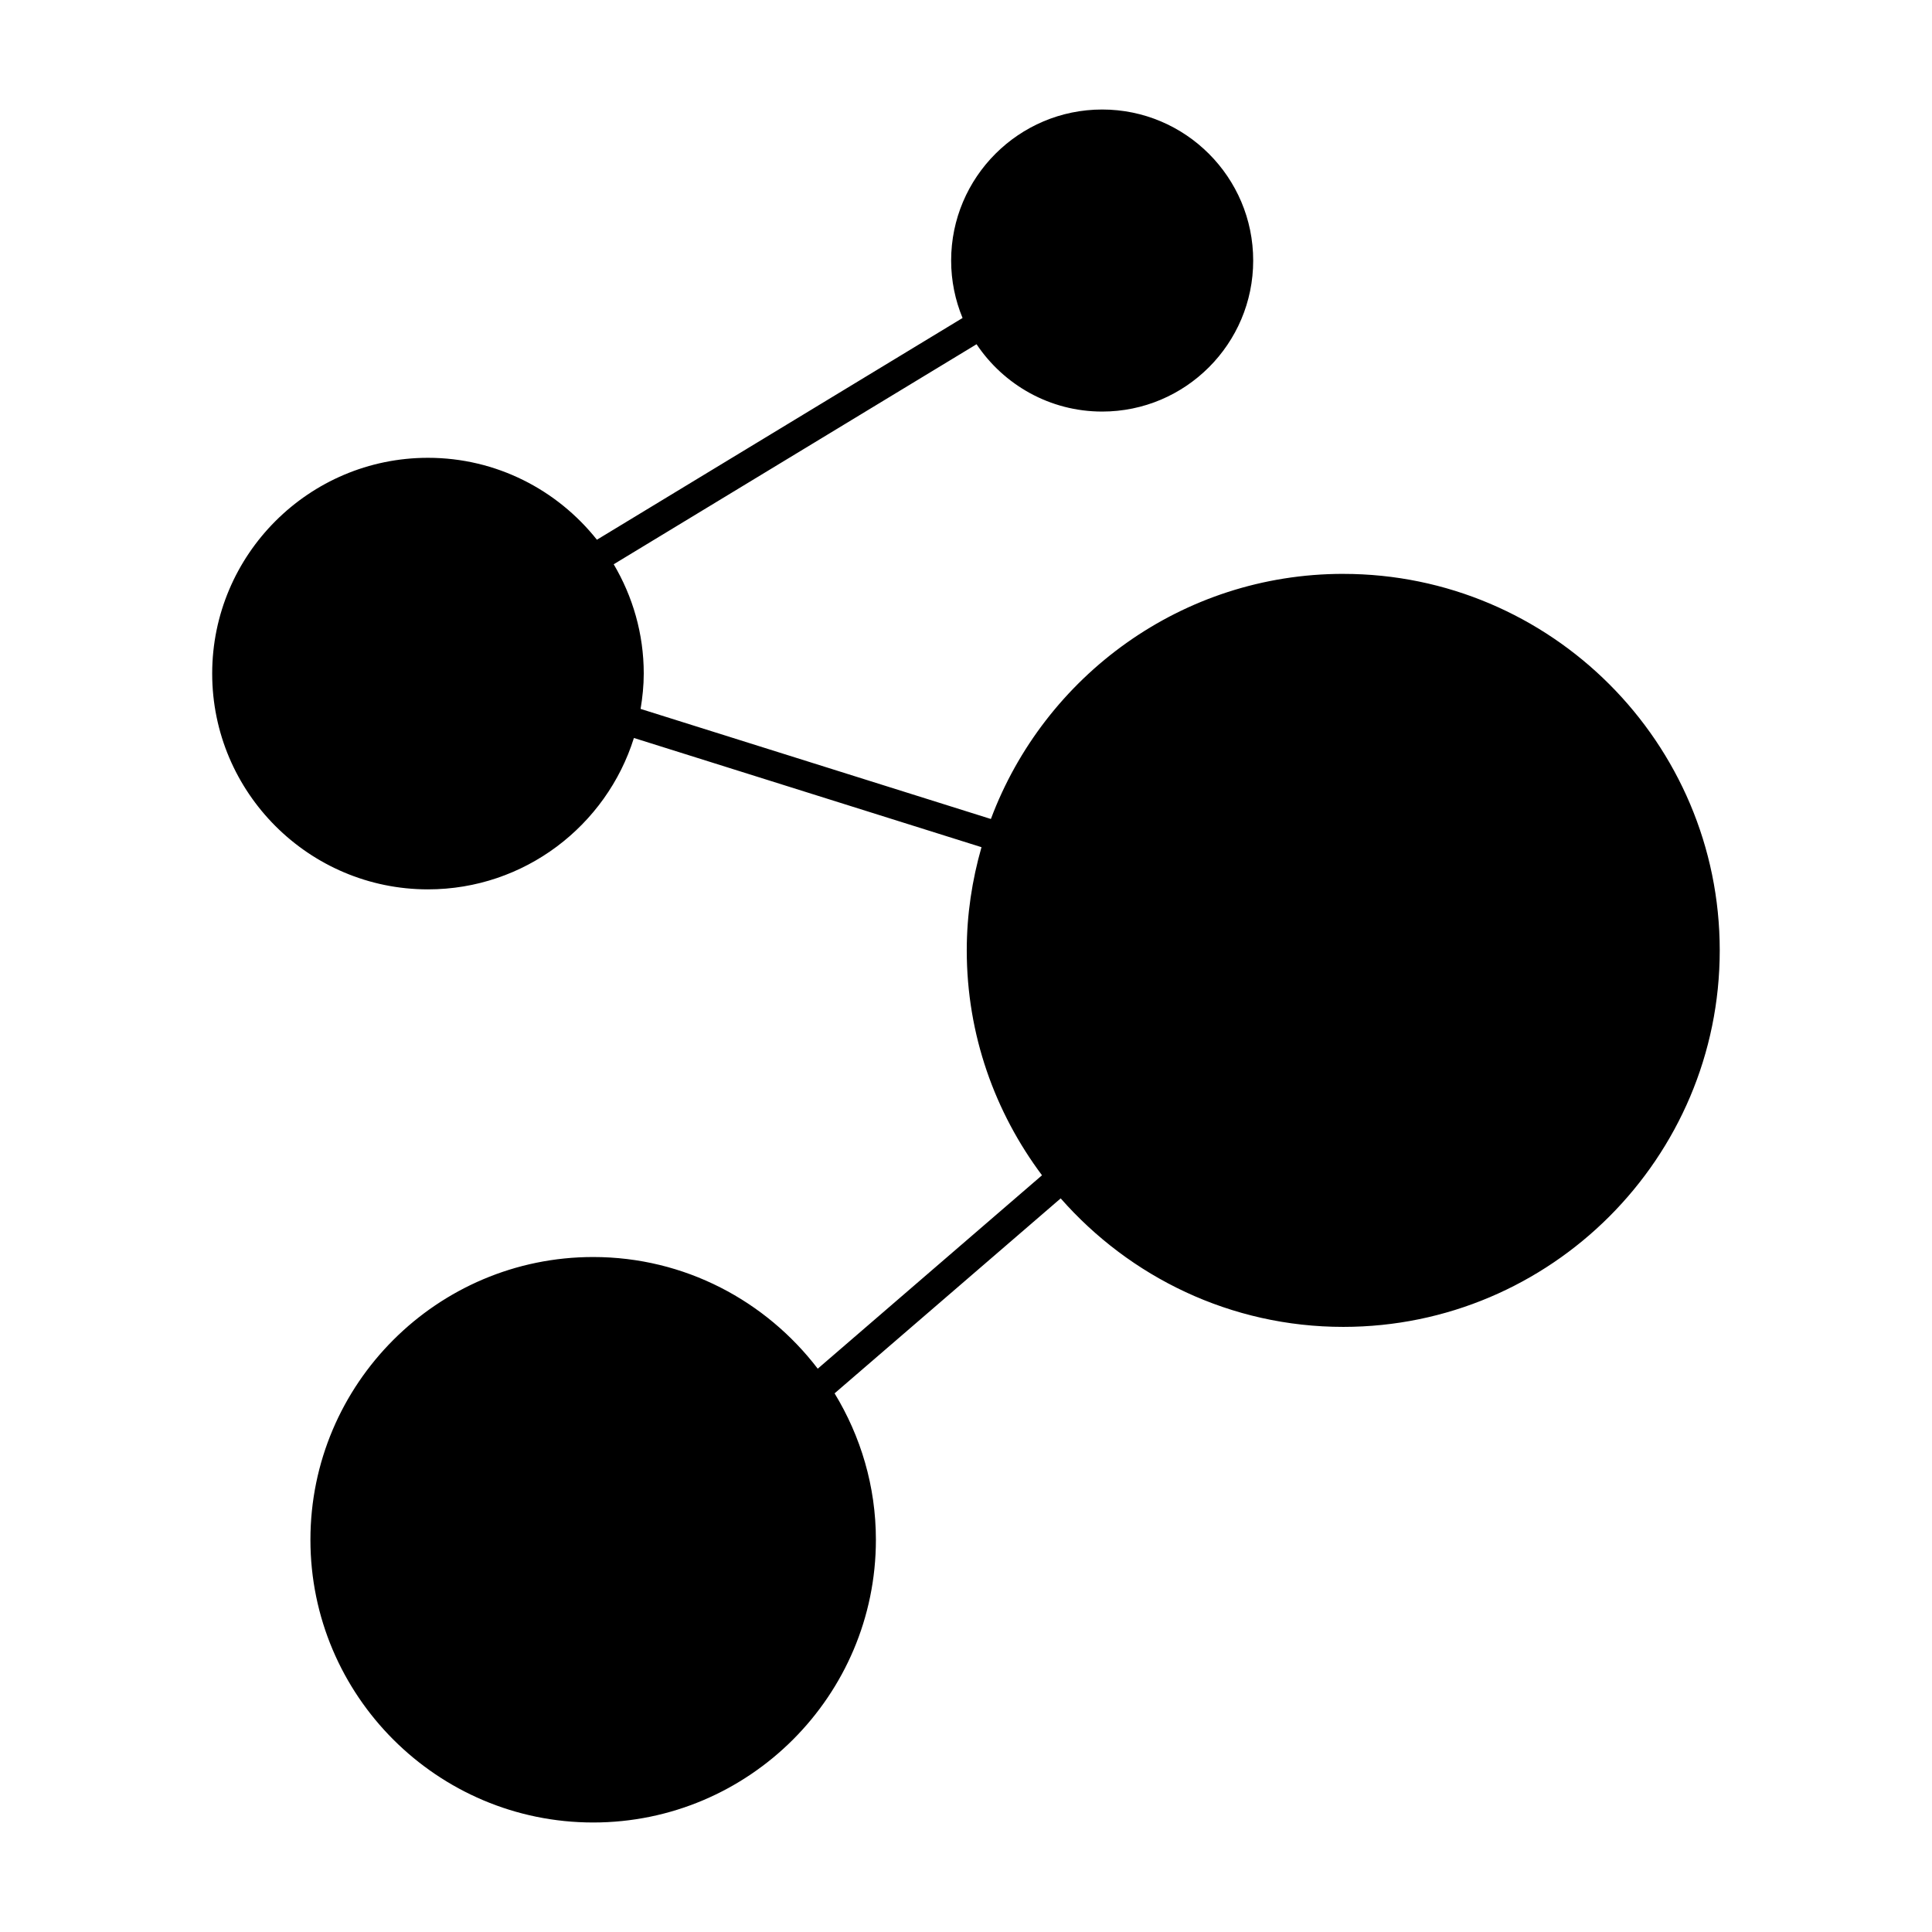
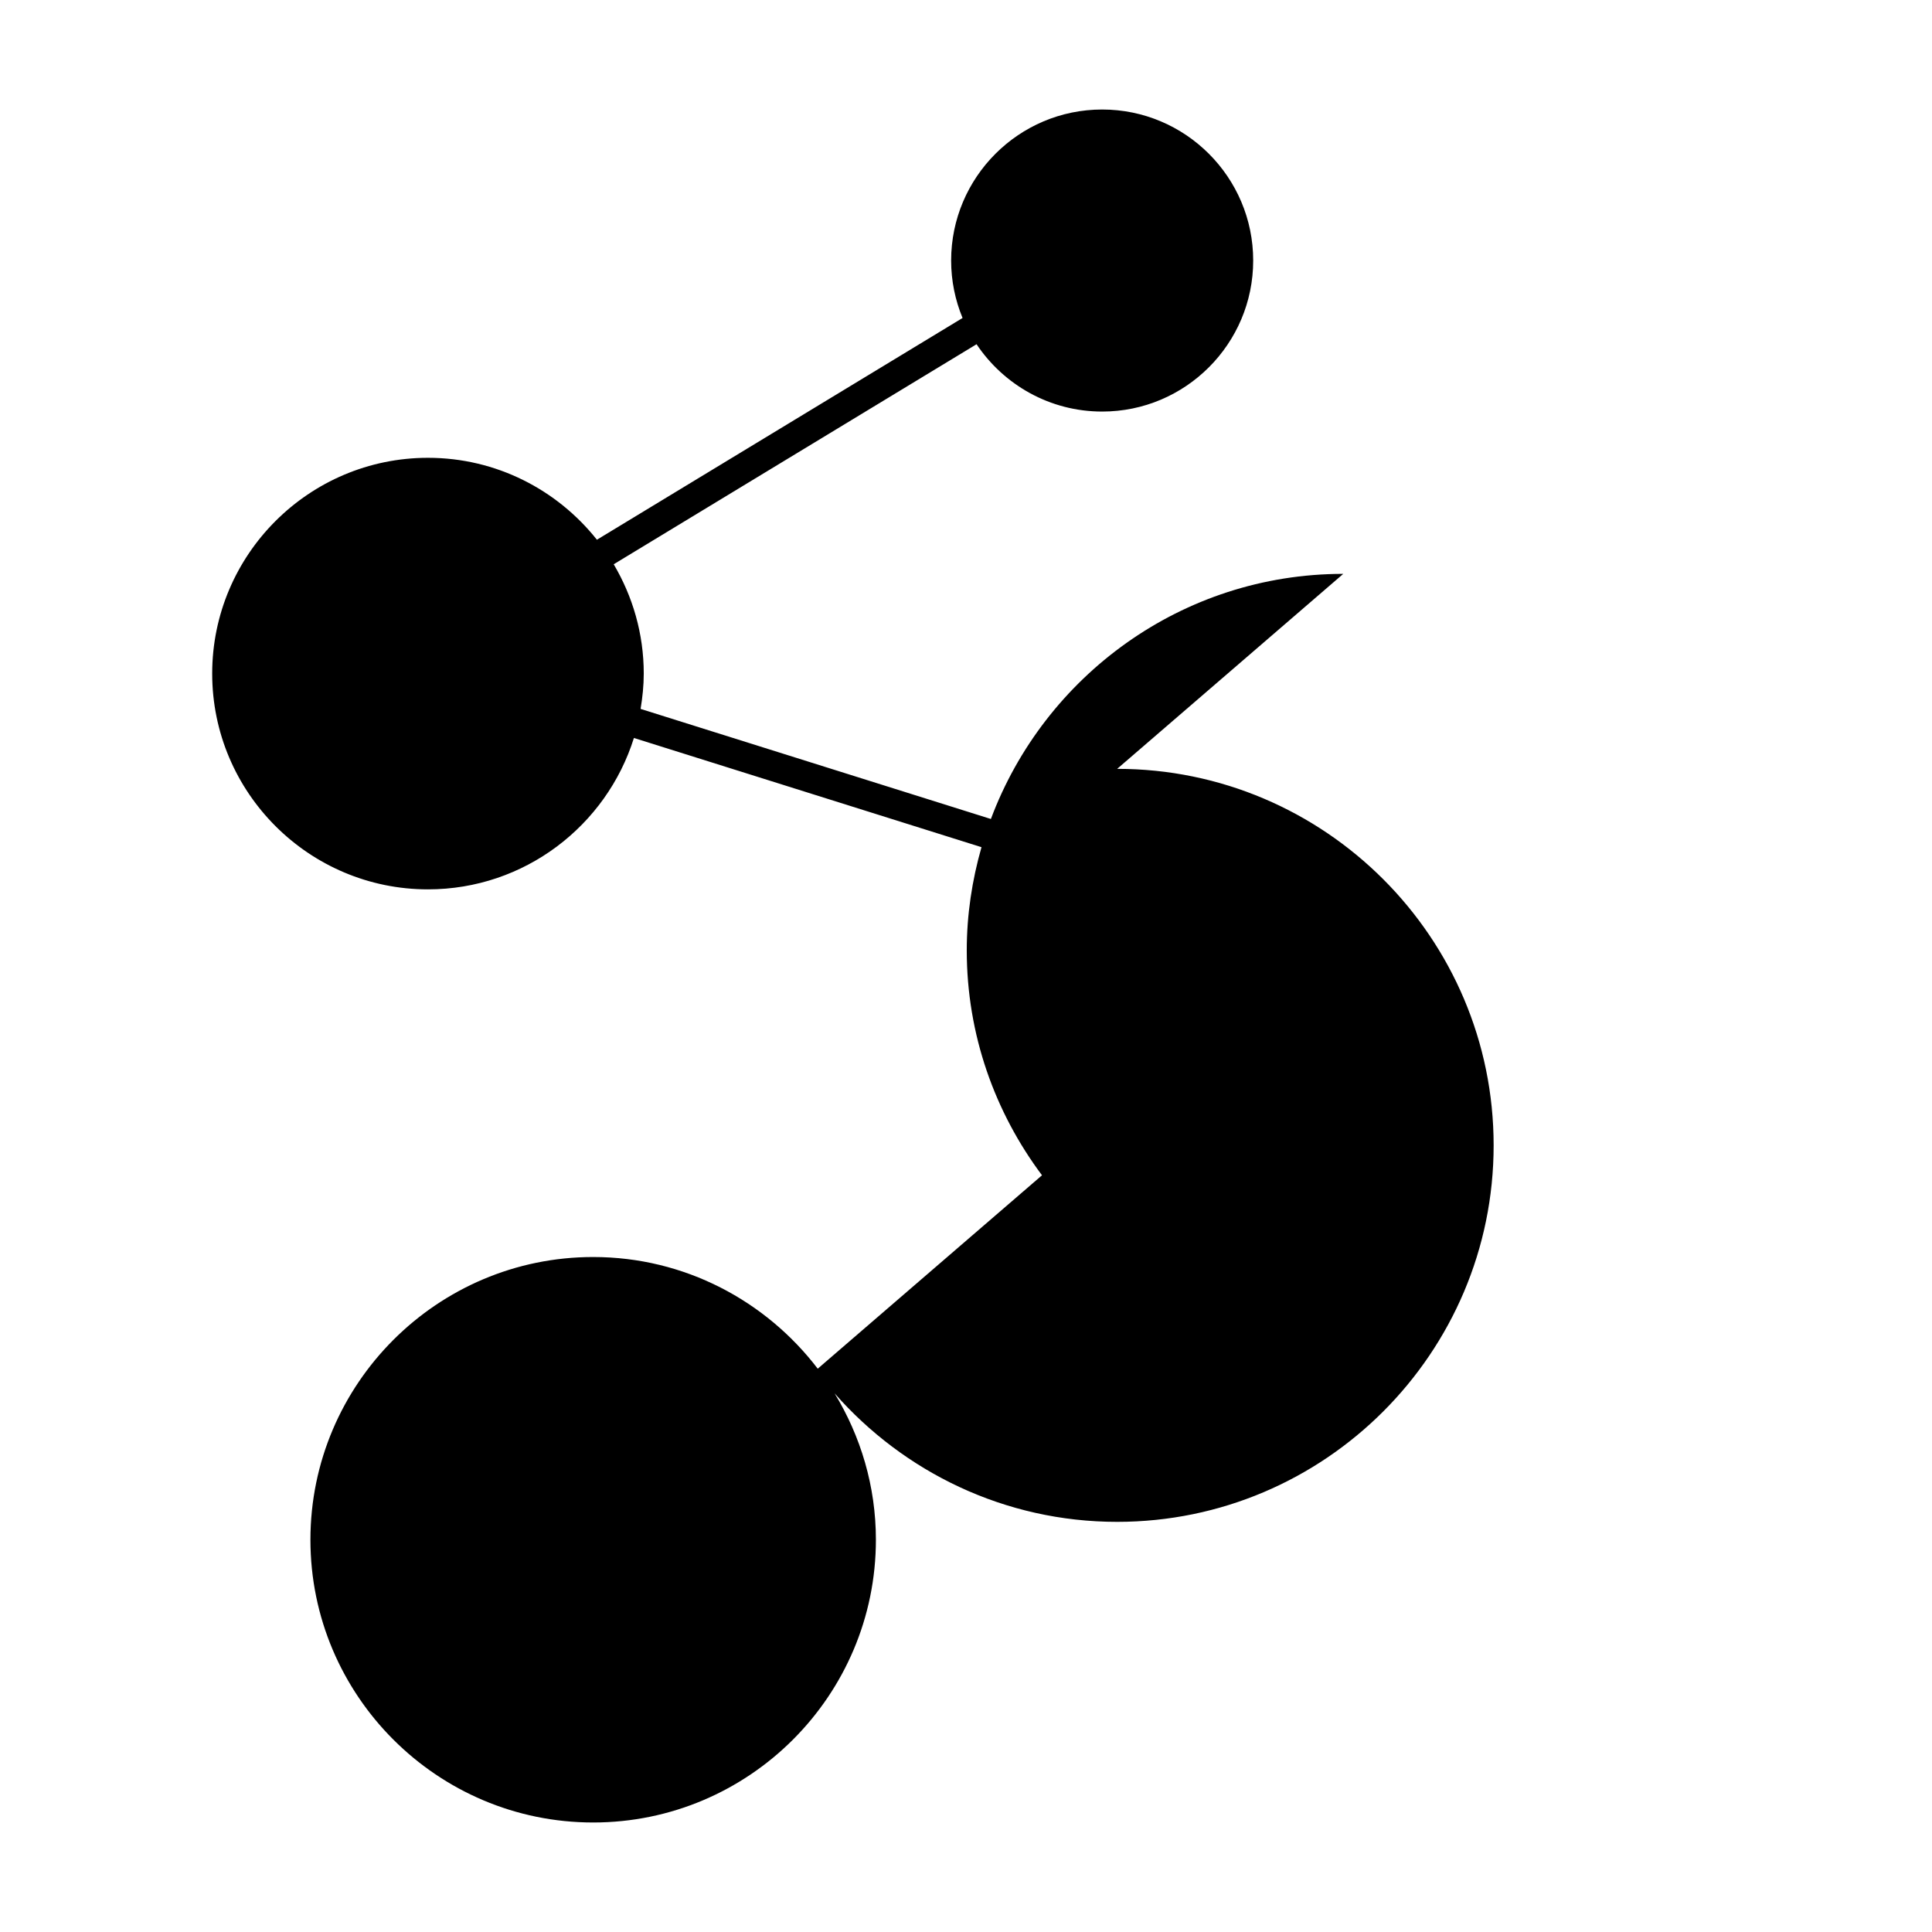
<svg xmlns="http://www.w3.org/2000/svg" fill="#000000" width="800px" height="800px" version="1.1" viewBox="144 144 512 512">
-   <path d="m499.98 296.08c-42.754 0-79.215 27.09-93.383 64.961l-92.832-29.172c0.504-3.059 0.836-6.172 0.836-9.367 0-10.574-2.938-20.457-7.965-28.965l96.16-58.312c7.184 10.746 19.422 17.844 33.293 17.844 22.066 0 40.02-17.953 40.02-40.02 0-22.074-17.953-40.027-40.02-40.027-22.074 0-40.027 17.957-40.027 40.027 0 5.391 1.086 10.523 3.027 15.219l-96.902 58.766c-10.484-13.203-26.641-21.711-44.77-21.711-31.531 0-57.184 25.652-57.184 57.184s25.652 57.184 57.184 57.184c25.59 0 47.305-16.898 54.578-40.121l92.113 28.941c-2.488 8.707-3.906 17.859-3.906 27.352 0 22.355 7.477 42.945 19.941 59.598l-59.434 51.254c-13.703-17.941-35.246-29.594-59.512-29.594-41.316 0-74.93 33.613-74.93 74.93 0 41.316 33.613 74.926 74.93 74.926s74.926-33.613 74.926-74.93c0-14.211-4.047-27.461-10.949-38.797l59.918-51.668c18.301 20.824 45.043 34.055 74.883 34.055 55.016 0 99.773-44.762 99.773-99.773 0.004-55.02-44.75-99.781-99.77-99.781z" />
+   <path d="m499.98 296.08c-42.754 0-79.215 27.09-93.383 64.961l-92.832-29.172c0.504-3.059 0.836-6.172 0.836-9.367 0-10.574-2.938-20.457-7.965-28.965l96.16-58.312c7.184 10.746 19.422 17.844 33.293 17.844 22.066 0 40.02-17.953 40.02-40.02 0-22.074-17.953-40.027-40.02-40.027-22.074 0-40.027 17.957-40.027 40.027 0 5.391 1.086 10.523 3.027 15.219l-96.902 58.766c-10.484-13.203-26.641-21.711-44.77-21.711-31.531 0-57.184 25.652-57.184 57.184s25.652 57.184 57.184 57.184c25.59 0 47.305-16.898 54.578-40.121l92.113 28.941c-2.488 8.707-3.906 17.859-3.906 27.352 0 22.355 7.477 42.945 19.941 59.598l-59.434 51.254c-13.703-17.941-35.246-29.594-59.512-29.594-41.316 0-74.93 33.613-74.93 74.93 0 41.316 33.613 74.926 74.93 74.926s74.926-33.613 74.926-74.93c0-14.211-4.047-27.461-10.949-38.797c18.301 20.824 45.043 34.055 74.883 34.055 55.016 0 99.773-44.762 99.773-99.773 0.004-55.02-44.75-99.781-99.77-99.781z" />
</svg>